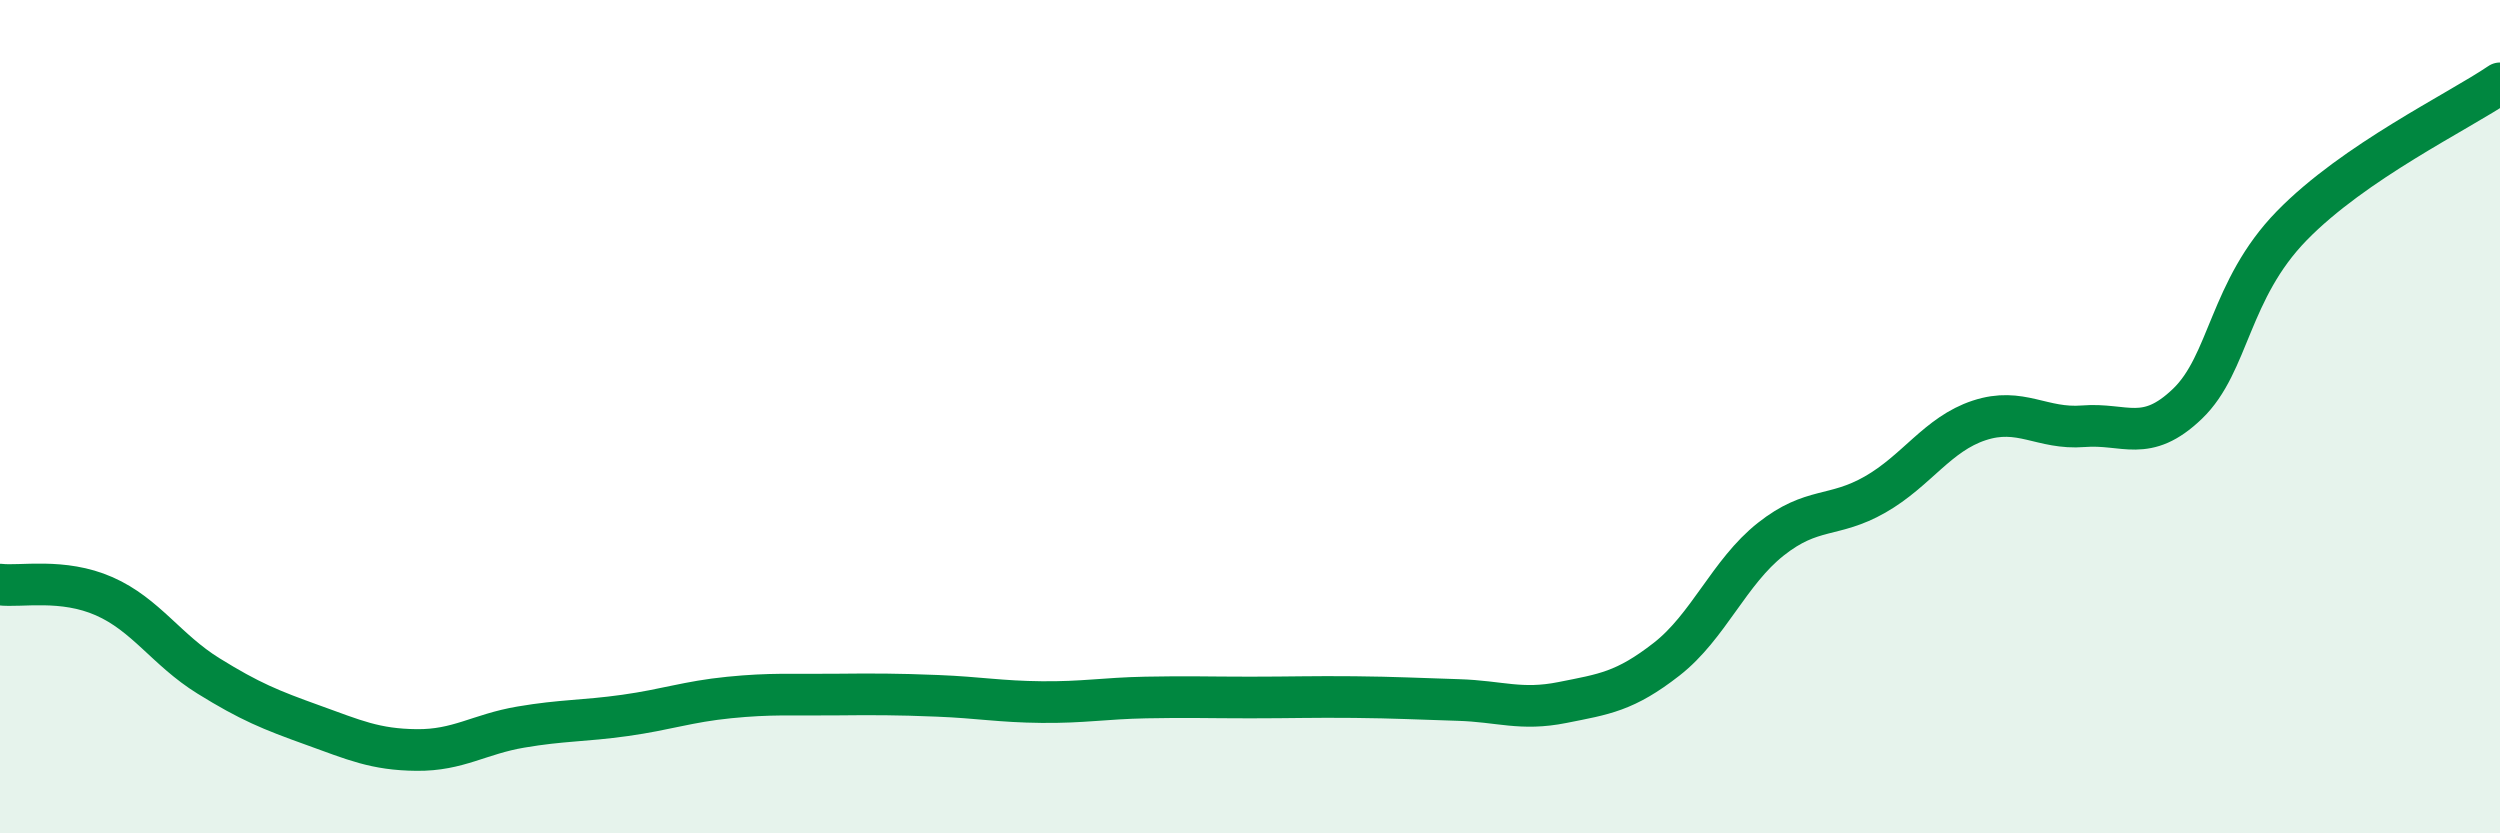
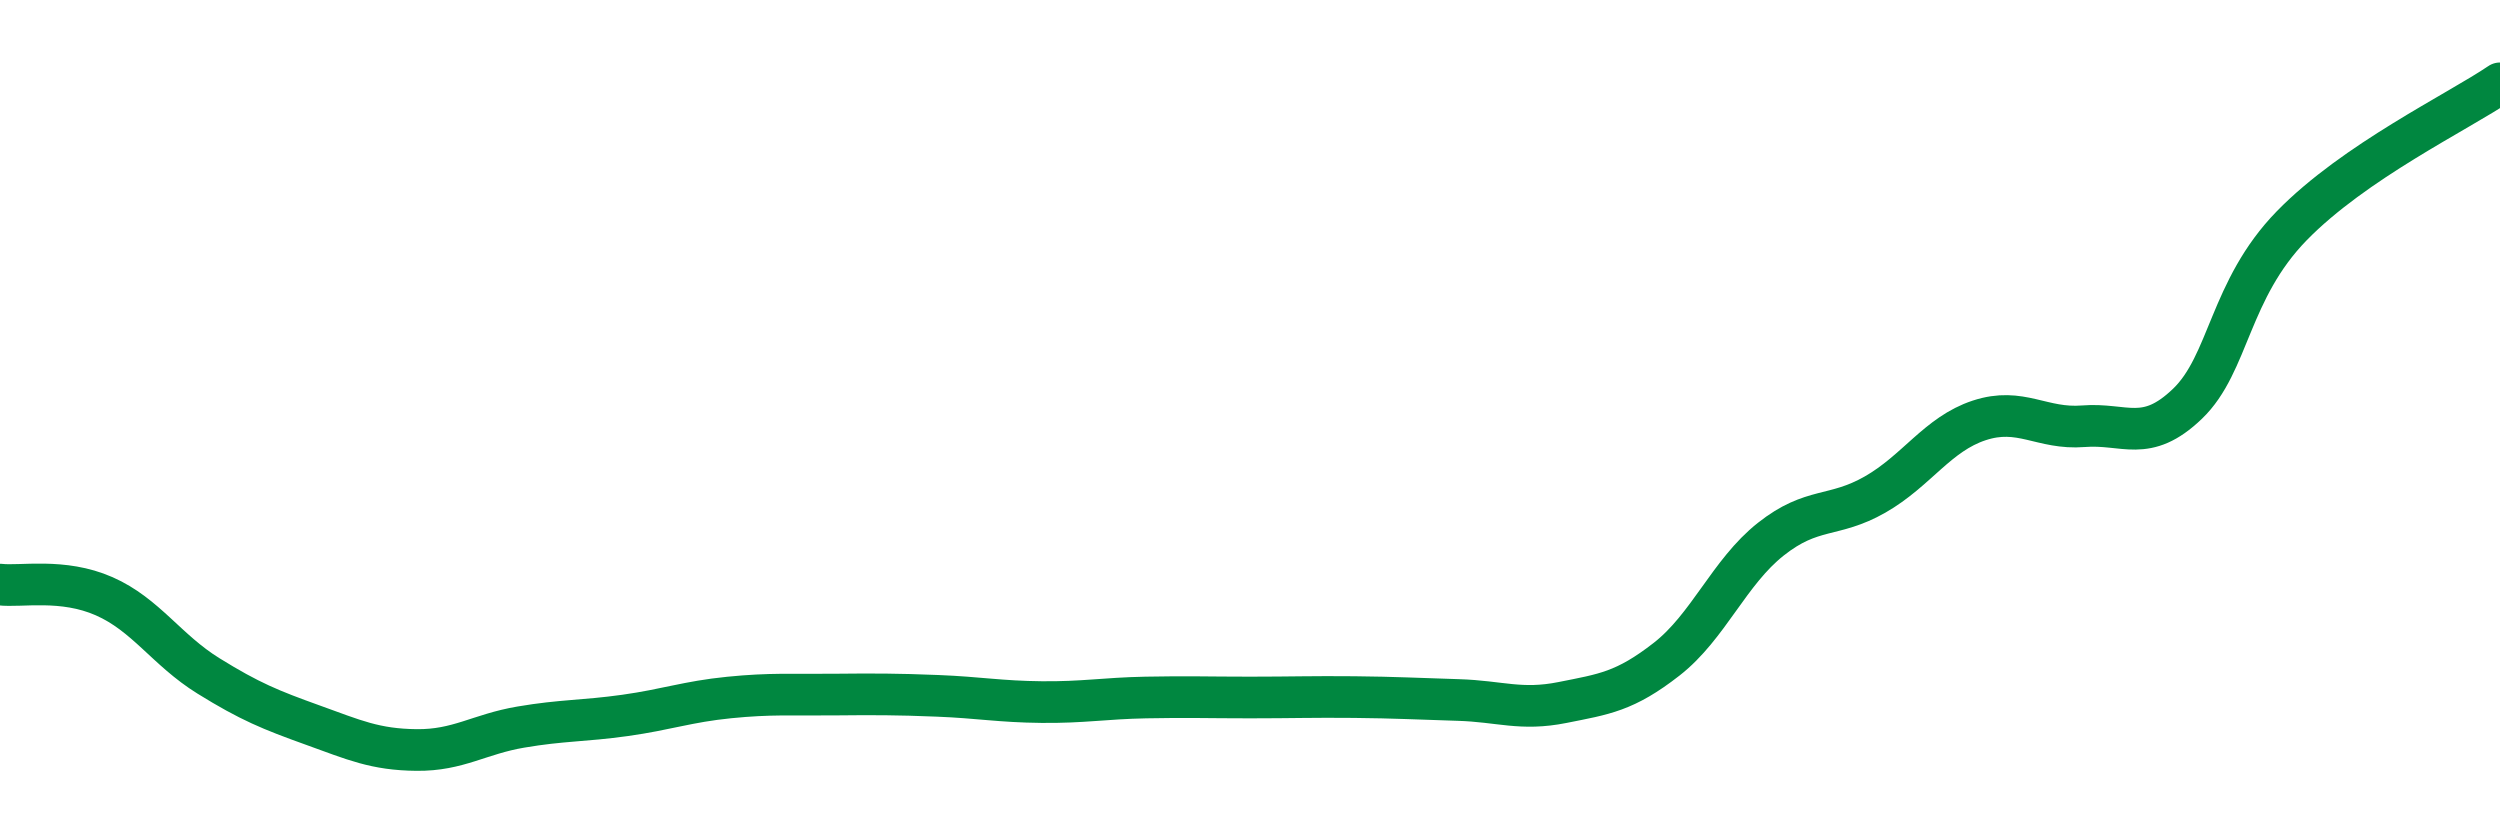
<svg xmlns="http://www.w3.org/2000/svg" width="60" height="20" viewBox="0 0 60 20">
-   <path d="M 0,14.03 C 0.5,14.09 1.5,13.87 2.5,14.31 C 3.5,14.75 4,15.6 5,16.22 C 6,16.84 6.5,17.04 7.5,17.4 C 8.5,17.76 9,17.99 10,18 C 11,18.01 11.5,17.62 12.5,17.45 C 13.5,17.28 14,17.31 15,17.17 C 16,17.03 16.5,16.84 17.5,16.74 C 18.5,16.64 19,16.68 20,16.67 C 21,16.66 21.5,16.66 22.5,16.7 C 23.5,16.74 24,16.84 25,16.85 C 26,16.86 26.5,16.76 27.5,16.74 C 28.5,16.72 29,16.74 30,16.74 C 31,16.74 31.5,16.72 32.5,16.73 C 33.5,16.74 34,16.77 35,16.8 C 36,16.83 36.5,17.06 37.5,16.86 C 38.5,16.66 39,16.6 40,15.82 C 41,15.04 41.5,13.73 42.5,12.94 C 43.5,12.15 44,12.44 45,11.87 C 46,11.3 46.5,10.42 47.5,10.09 C 48.5,9.76 49,10.31 50,10.23 C 51,10.15 51.5,10.65 52.5,9.69 C 53.5,8.73 53.5,6.96 55,5.42 C 56.5,3.88 59,2.68 60,2L60 20L0 20Z" fill="#008740" opacity="0.1" stroke-linecap="round" stroke-linejoin="round" />
  <path d="M 0,14.03 C 0.5,14.09 1.5,13.87 2.5,14.31 C 3.5,14.75 4,15.6 5,16.22 C 6,16.84 6.5,17.04 7.5,17.4 C 8.5,17.76 9,17.99 10,18 C 11,18.01 11.5,17.62 12.5,17.45 C 13.5,17.28 14,17.31 15,17.17 C 16,17.03 16.5,16.84 17.5,16.74 C 18.5,16.64 19,16.68 20,16.67 C 21,16.66 21.5,16.66 22.5,16.7 C 23.5,16.74 24,16.84 25,16.85 C 26,16.86 26.5,16.76 27.5,16.74 C 28.5,16.72 29,16.74 30,16.74 C 31,16.74 31.5,16.72 32.5,16.73 C 33.5,16.74 34,16.77 35,16.8 C 36,16.83 36.5,17.06 37.5,16.86 C 38.5,16.66 39,16.6 40,15.82 C 41,15.04 41.5,13.73 42.5,12.94 C 43.5,12.15 44,12.44 45,11.87 C 46,11.3 46.5,10.42 47.5,10.09 C 48.5,9.76 49,10.31 50,10.23 C 51,10.15 51.5,10.65 52.5,9.69 C 53.5,8.73 53.5,6.96 55,5.42 C 56.5,3.88 59,2.68 60,2" stroke="#008740" stroke-width="1" fill="none" stroke-linecap="round" stroke-linejoin="round" />
</svg>